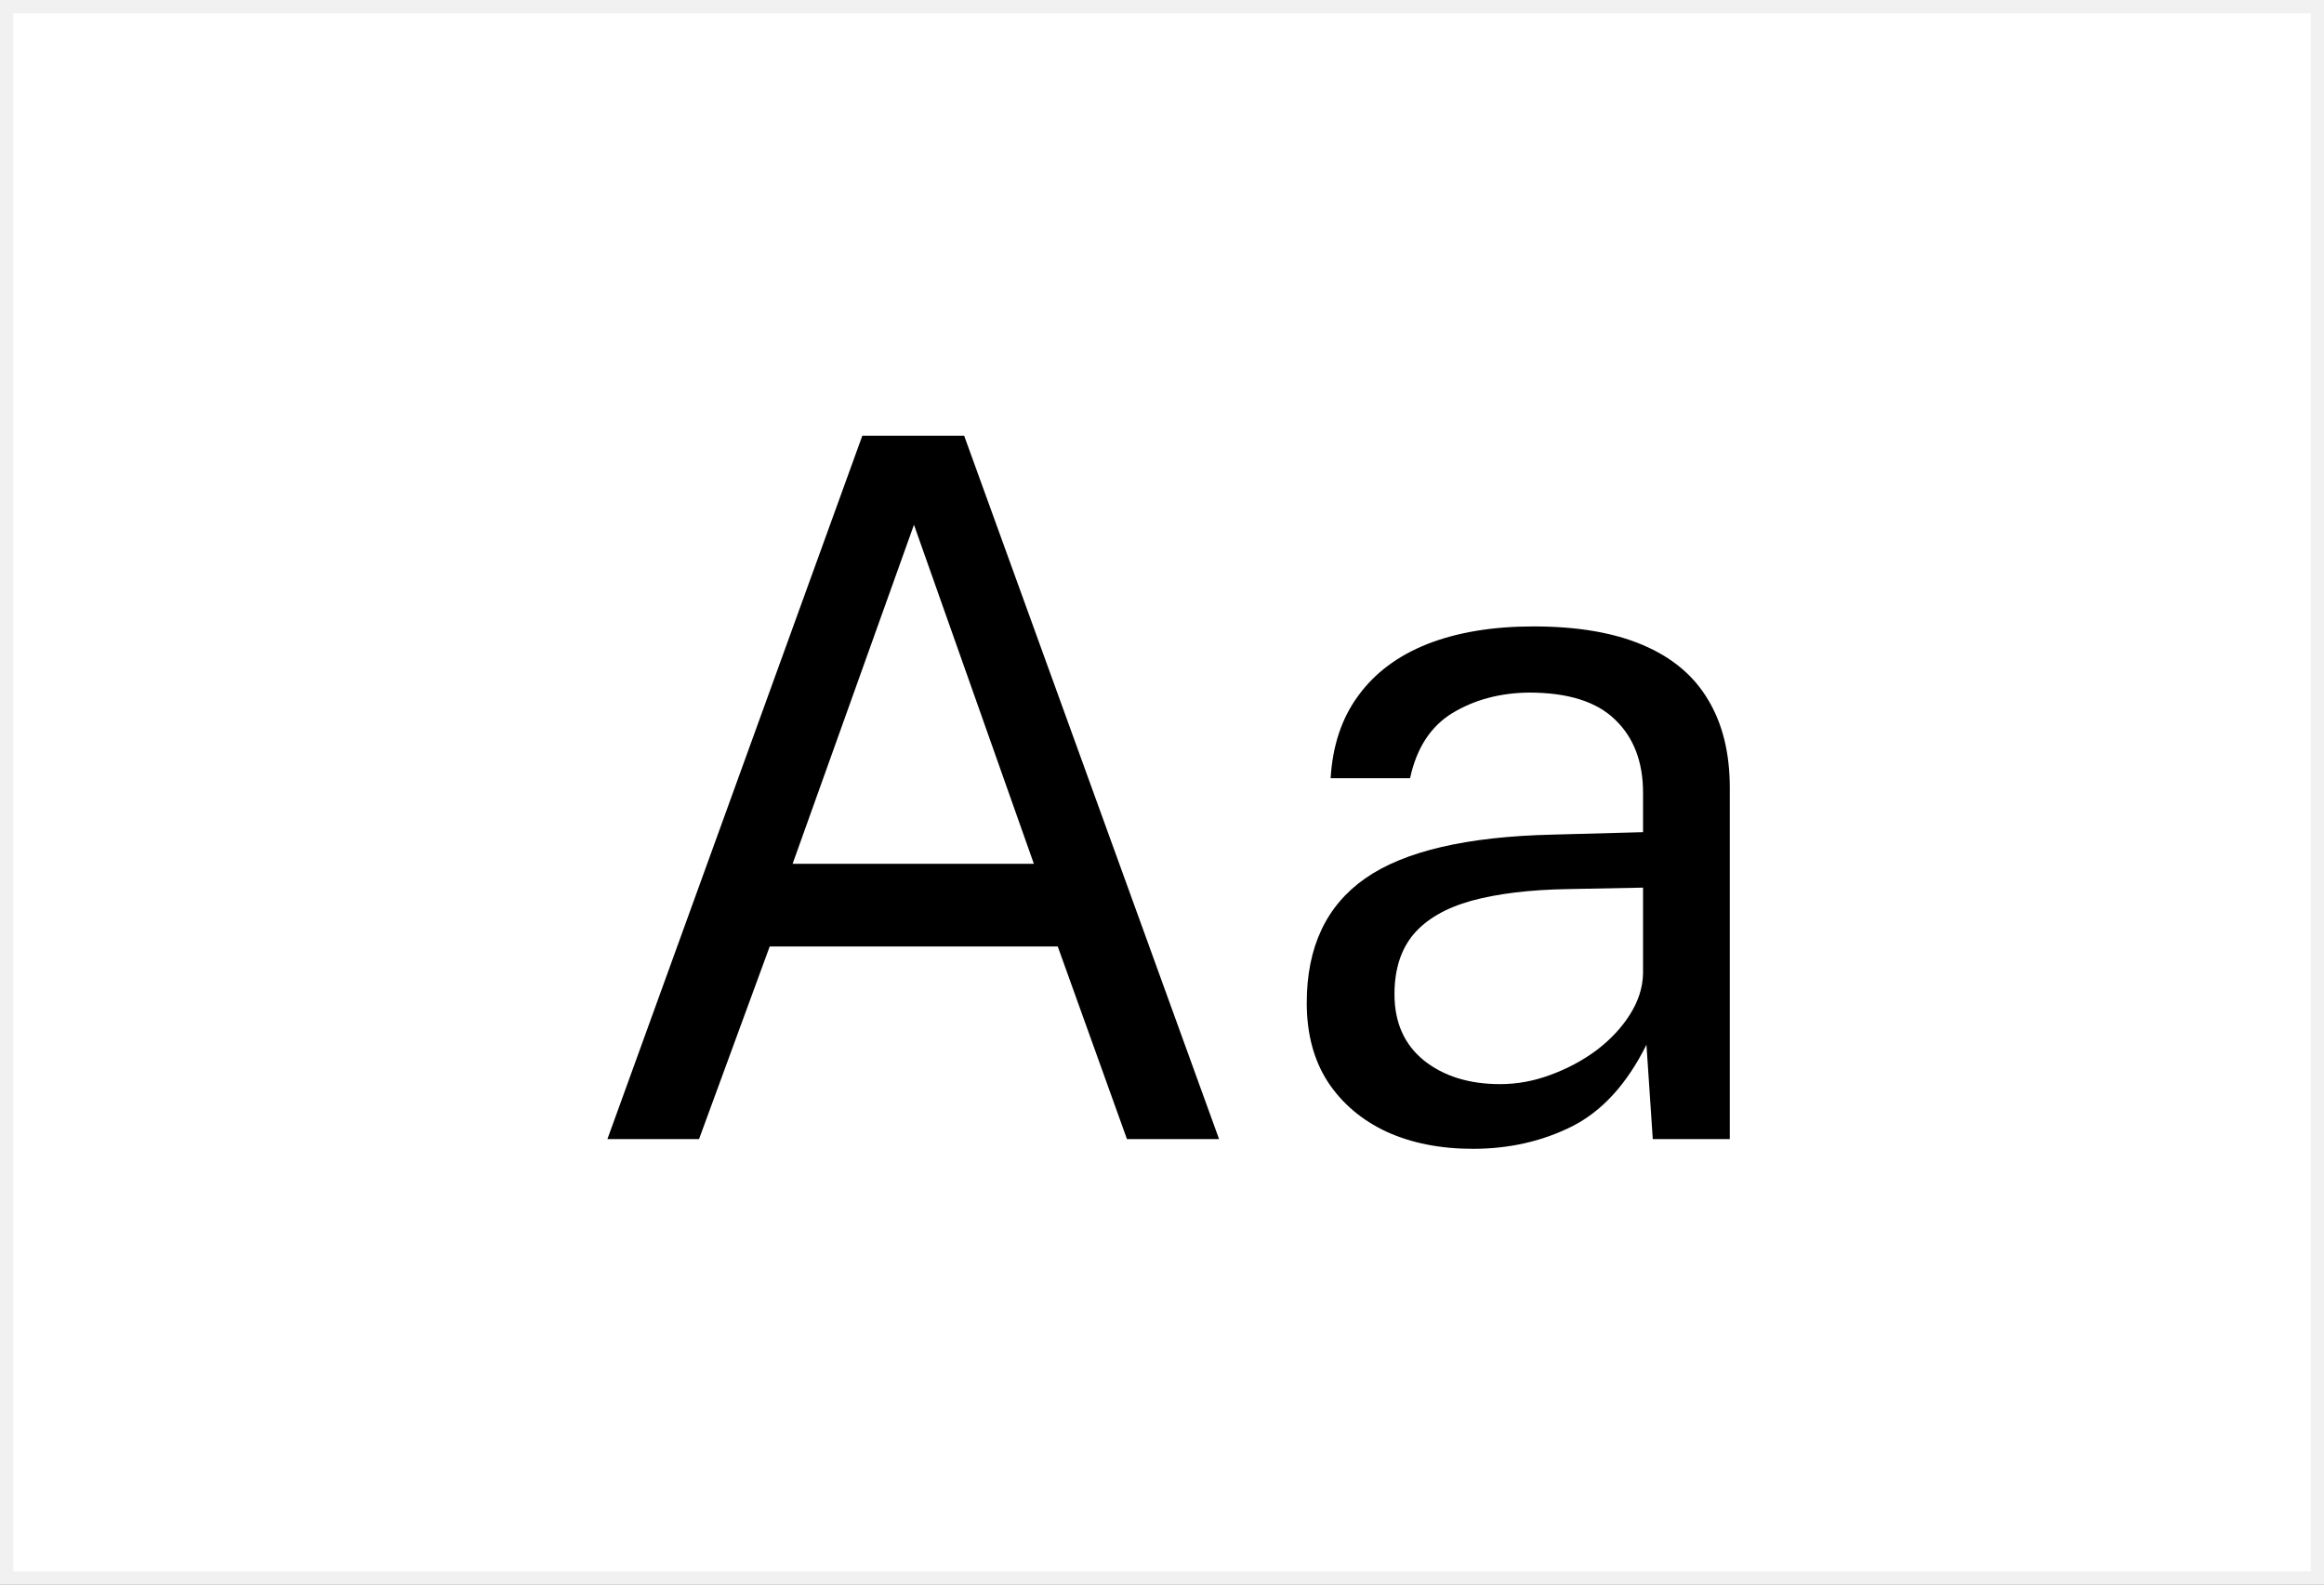
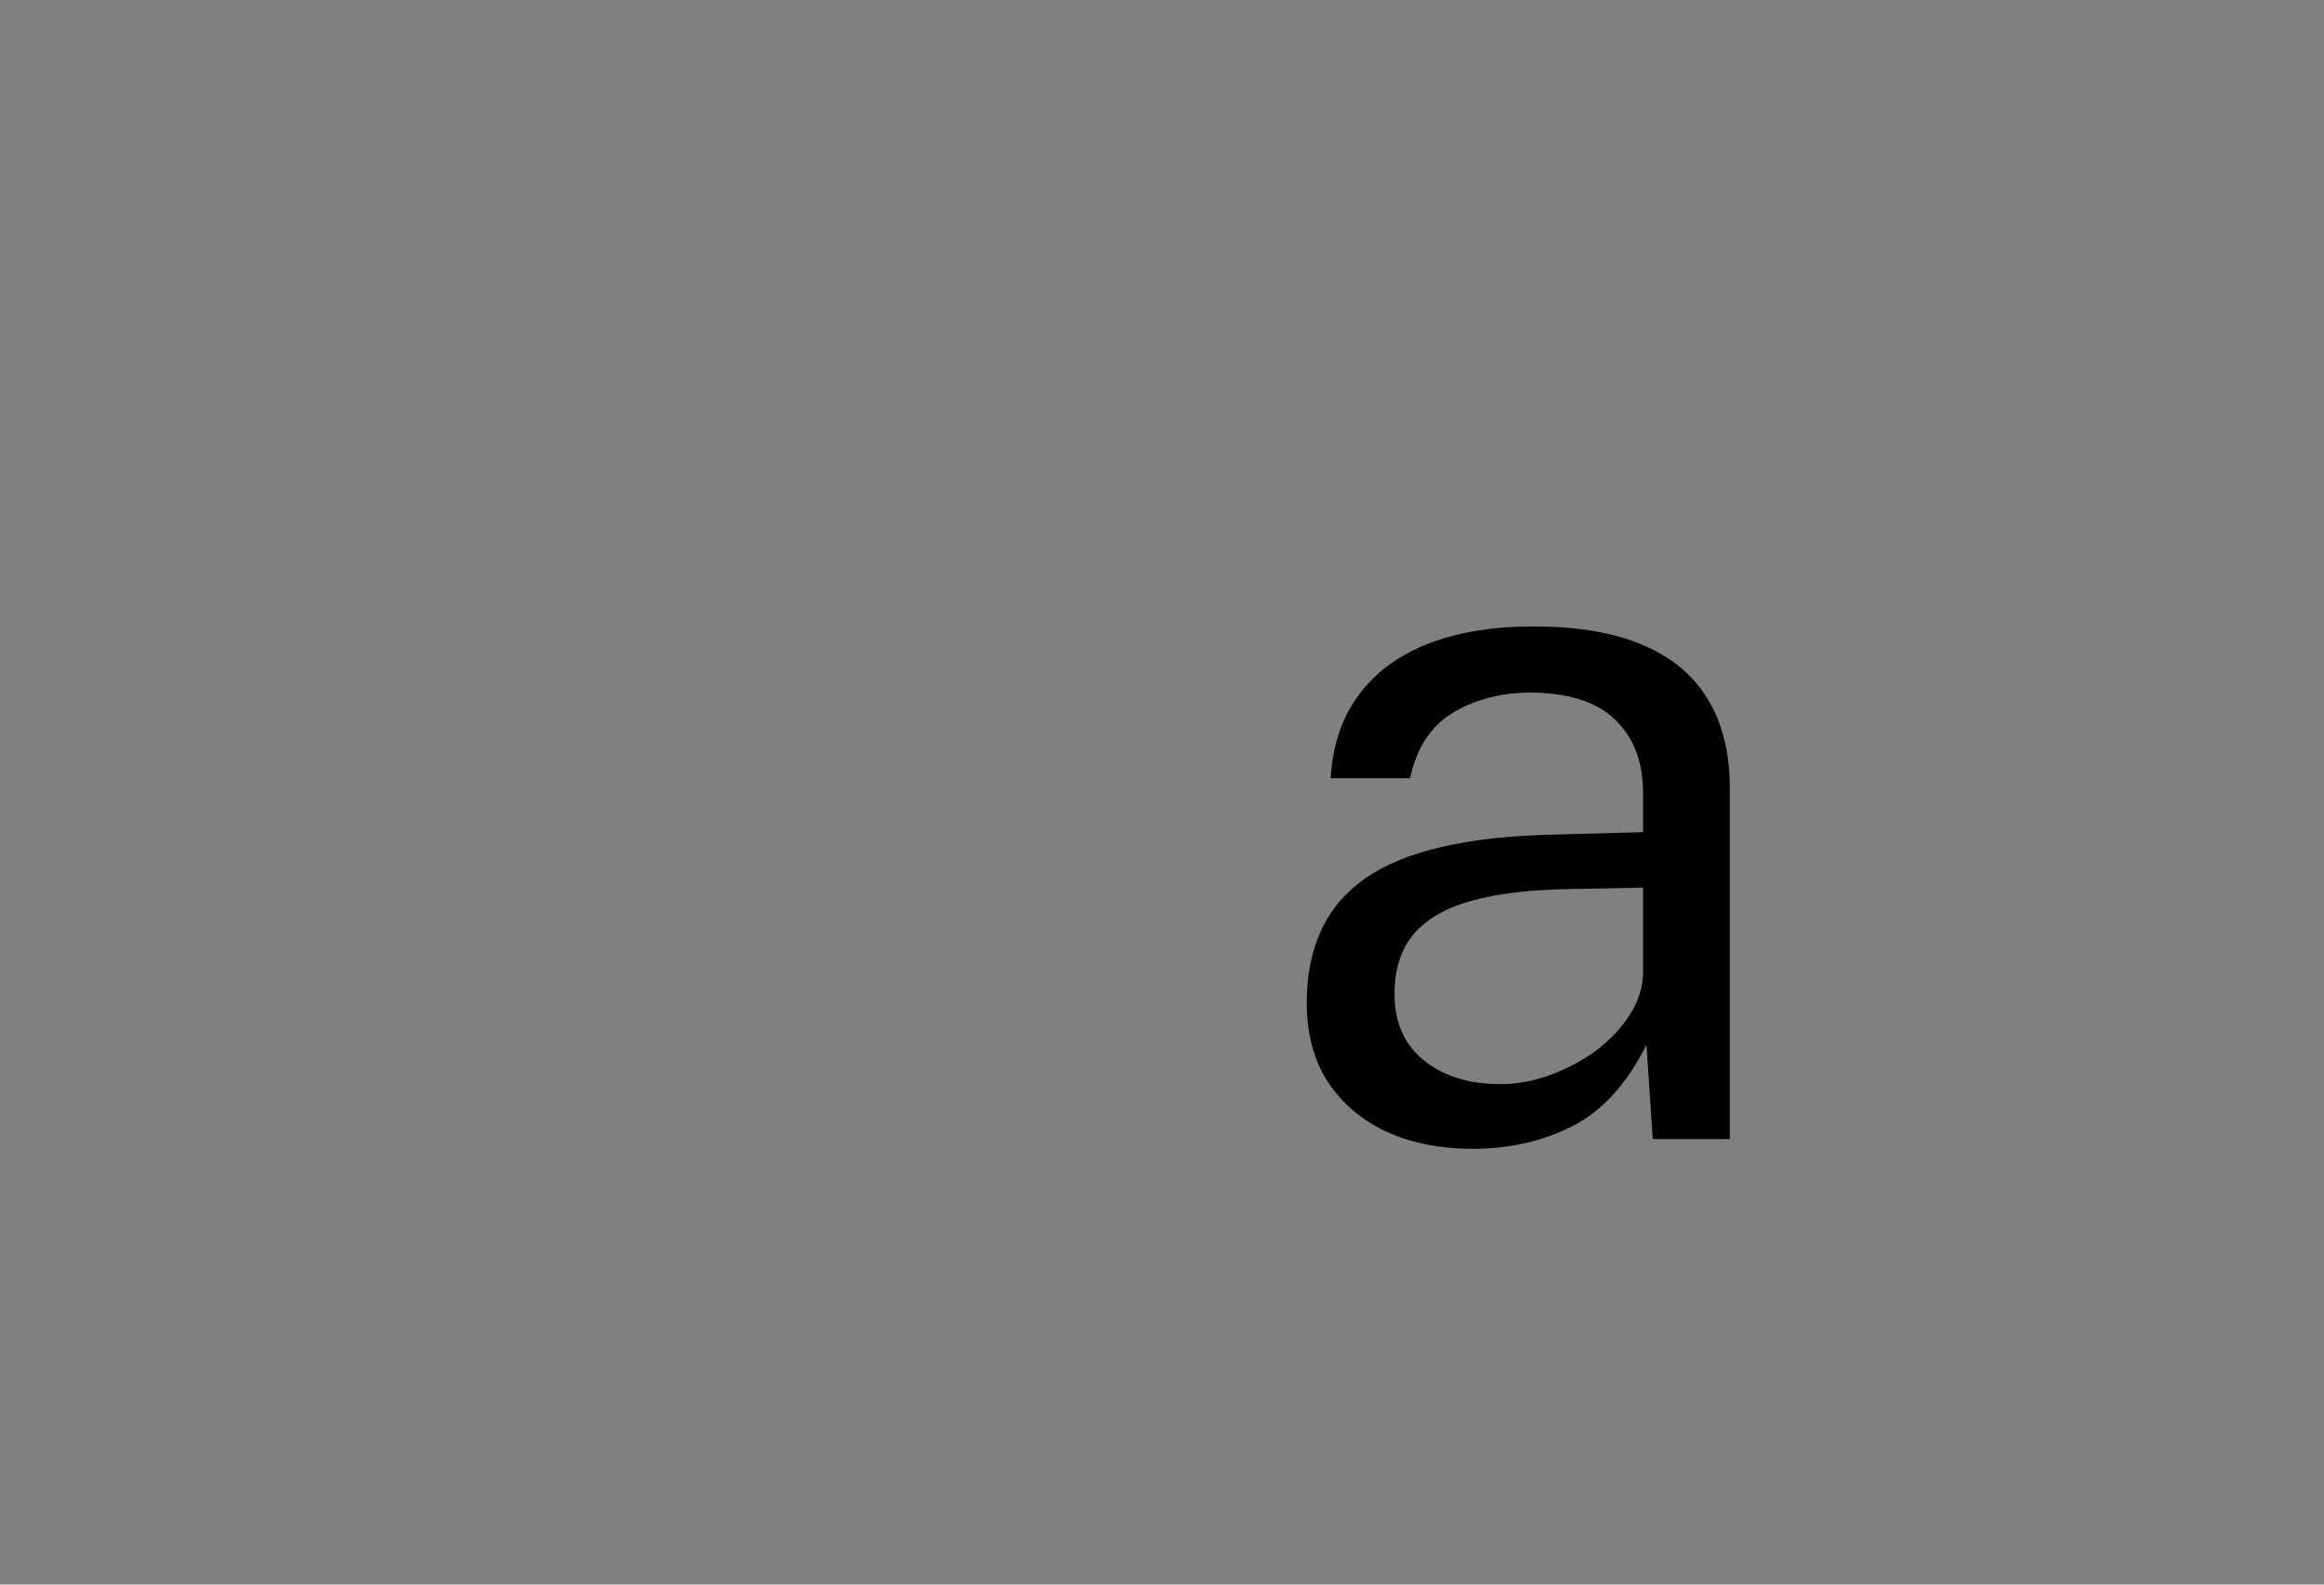
<svg xmlns="http://www.w3.org/2000/svg" width="176" height="120" viewBox="0 0 176 120" fill="none">
  <rect x="0" y="0" width="176" height="120" fill="#808080" stroke="none" />
-   <rect x="0.5" y="0.5" width="175" height="119" fill="white" stroke="#F1F1F1" />
-   <path d="M46 86.263L65.304 33H73.018L92.322 86.263H85.346L80.105 71.677H58.291L52.939 86.263H46ZM60.026 65.415H78.296L69.216 39.741L60.026 65.415Z" fill="black" />
  <path d="M111.549 87C109.088 87 106.91 86.57 105.016 85.711C103.121 84.827 101.632 83.562 100.55 81.917C99.492 80.272 98.962 78.282 98.962 75.95C98.962 71.726 100.439 68.582 103.392 66.52C106.344 64.457 111.081 63.352 117.602 63.205L124.43 63.02V60.037C124.43 57.704 123.729 55.862 122.326 54.512C120.924 53.136 118.746 52.449 115.793 52.449C113.603 52.473 111.672 52.989 109.998 53.996C108.35 55.003 107.279 56.648 106.787 58.932H100.771C100.919 56.452 101.62 54.364 102.875 52.67C104.13 50.951 105.877 49.649 108.116 48.765C110.38 47.881 113.05 47.439 116.125 47.439C119.447 47.439 122.203 47.906 124.393 48.839C126.608 49.772 128.256 51.147 129.339 52.965C130.446 54.782 131 57.016 131 59.669V86.263H125.168L124.688 79.117C123.212 82.089 121.33 84.151 119.041 85.306C116.777 86.435 114.28 87 111.549 87ZM113.616 82.101C114.895 82.101 116.162 81.868 117.417 81.401C118.697 80.934 119.866 80.308 120.924 79.522C121.982 78.712 122.818 77.816 123.434 76.834C124.073 75.827 124.405 74.795 124.43 73.739V67.22L118.746 67.33C115.842 67.379 113.406 67.674 111.438 68.214C109.494 68.754 108.03 69.602 107.046 70.756C106.086 71.91 105.606 73.42 105.606 75.287C105.606 77.423 106.344 79.093 107.821 80.296C109.322 81.499 111.253 82.101 113.616 82.101Z" fill="black" />
</svg>